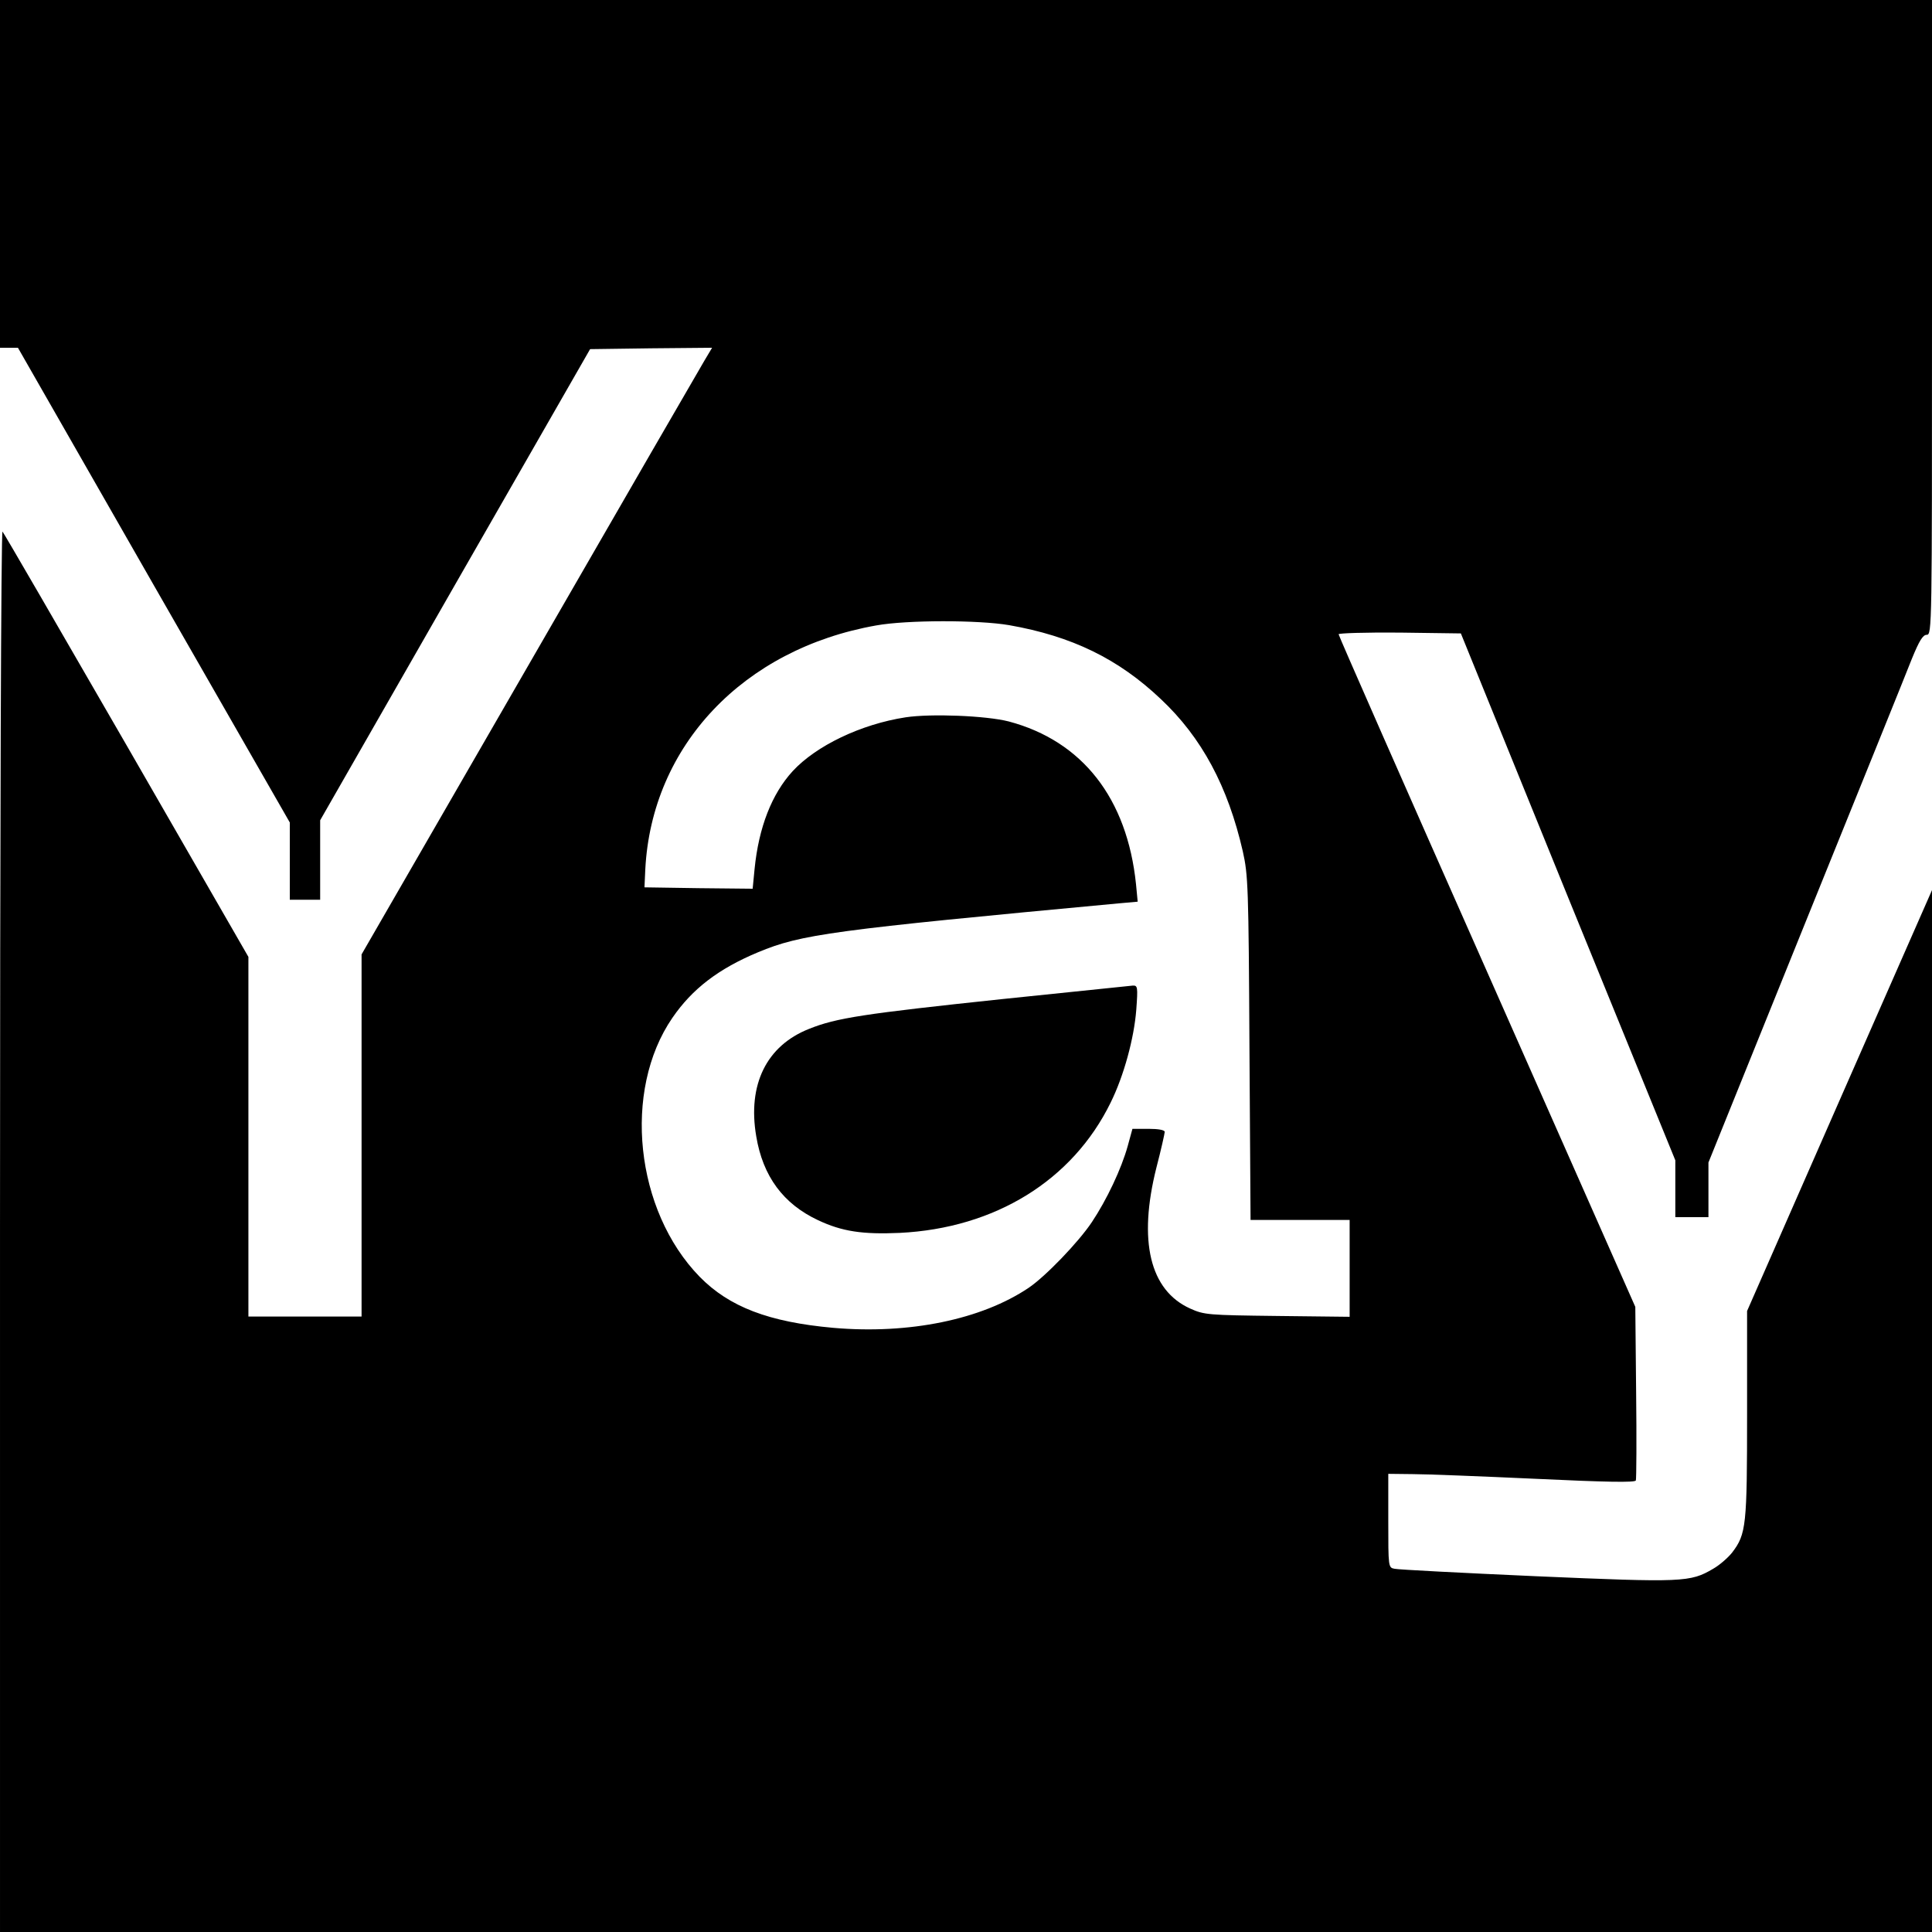
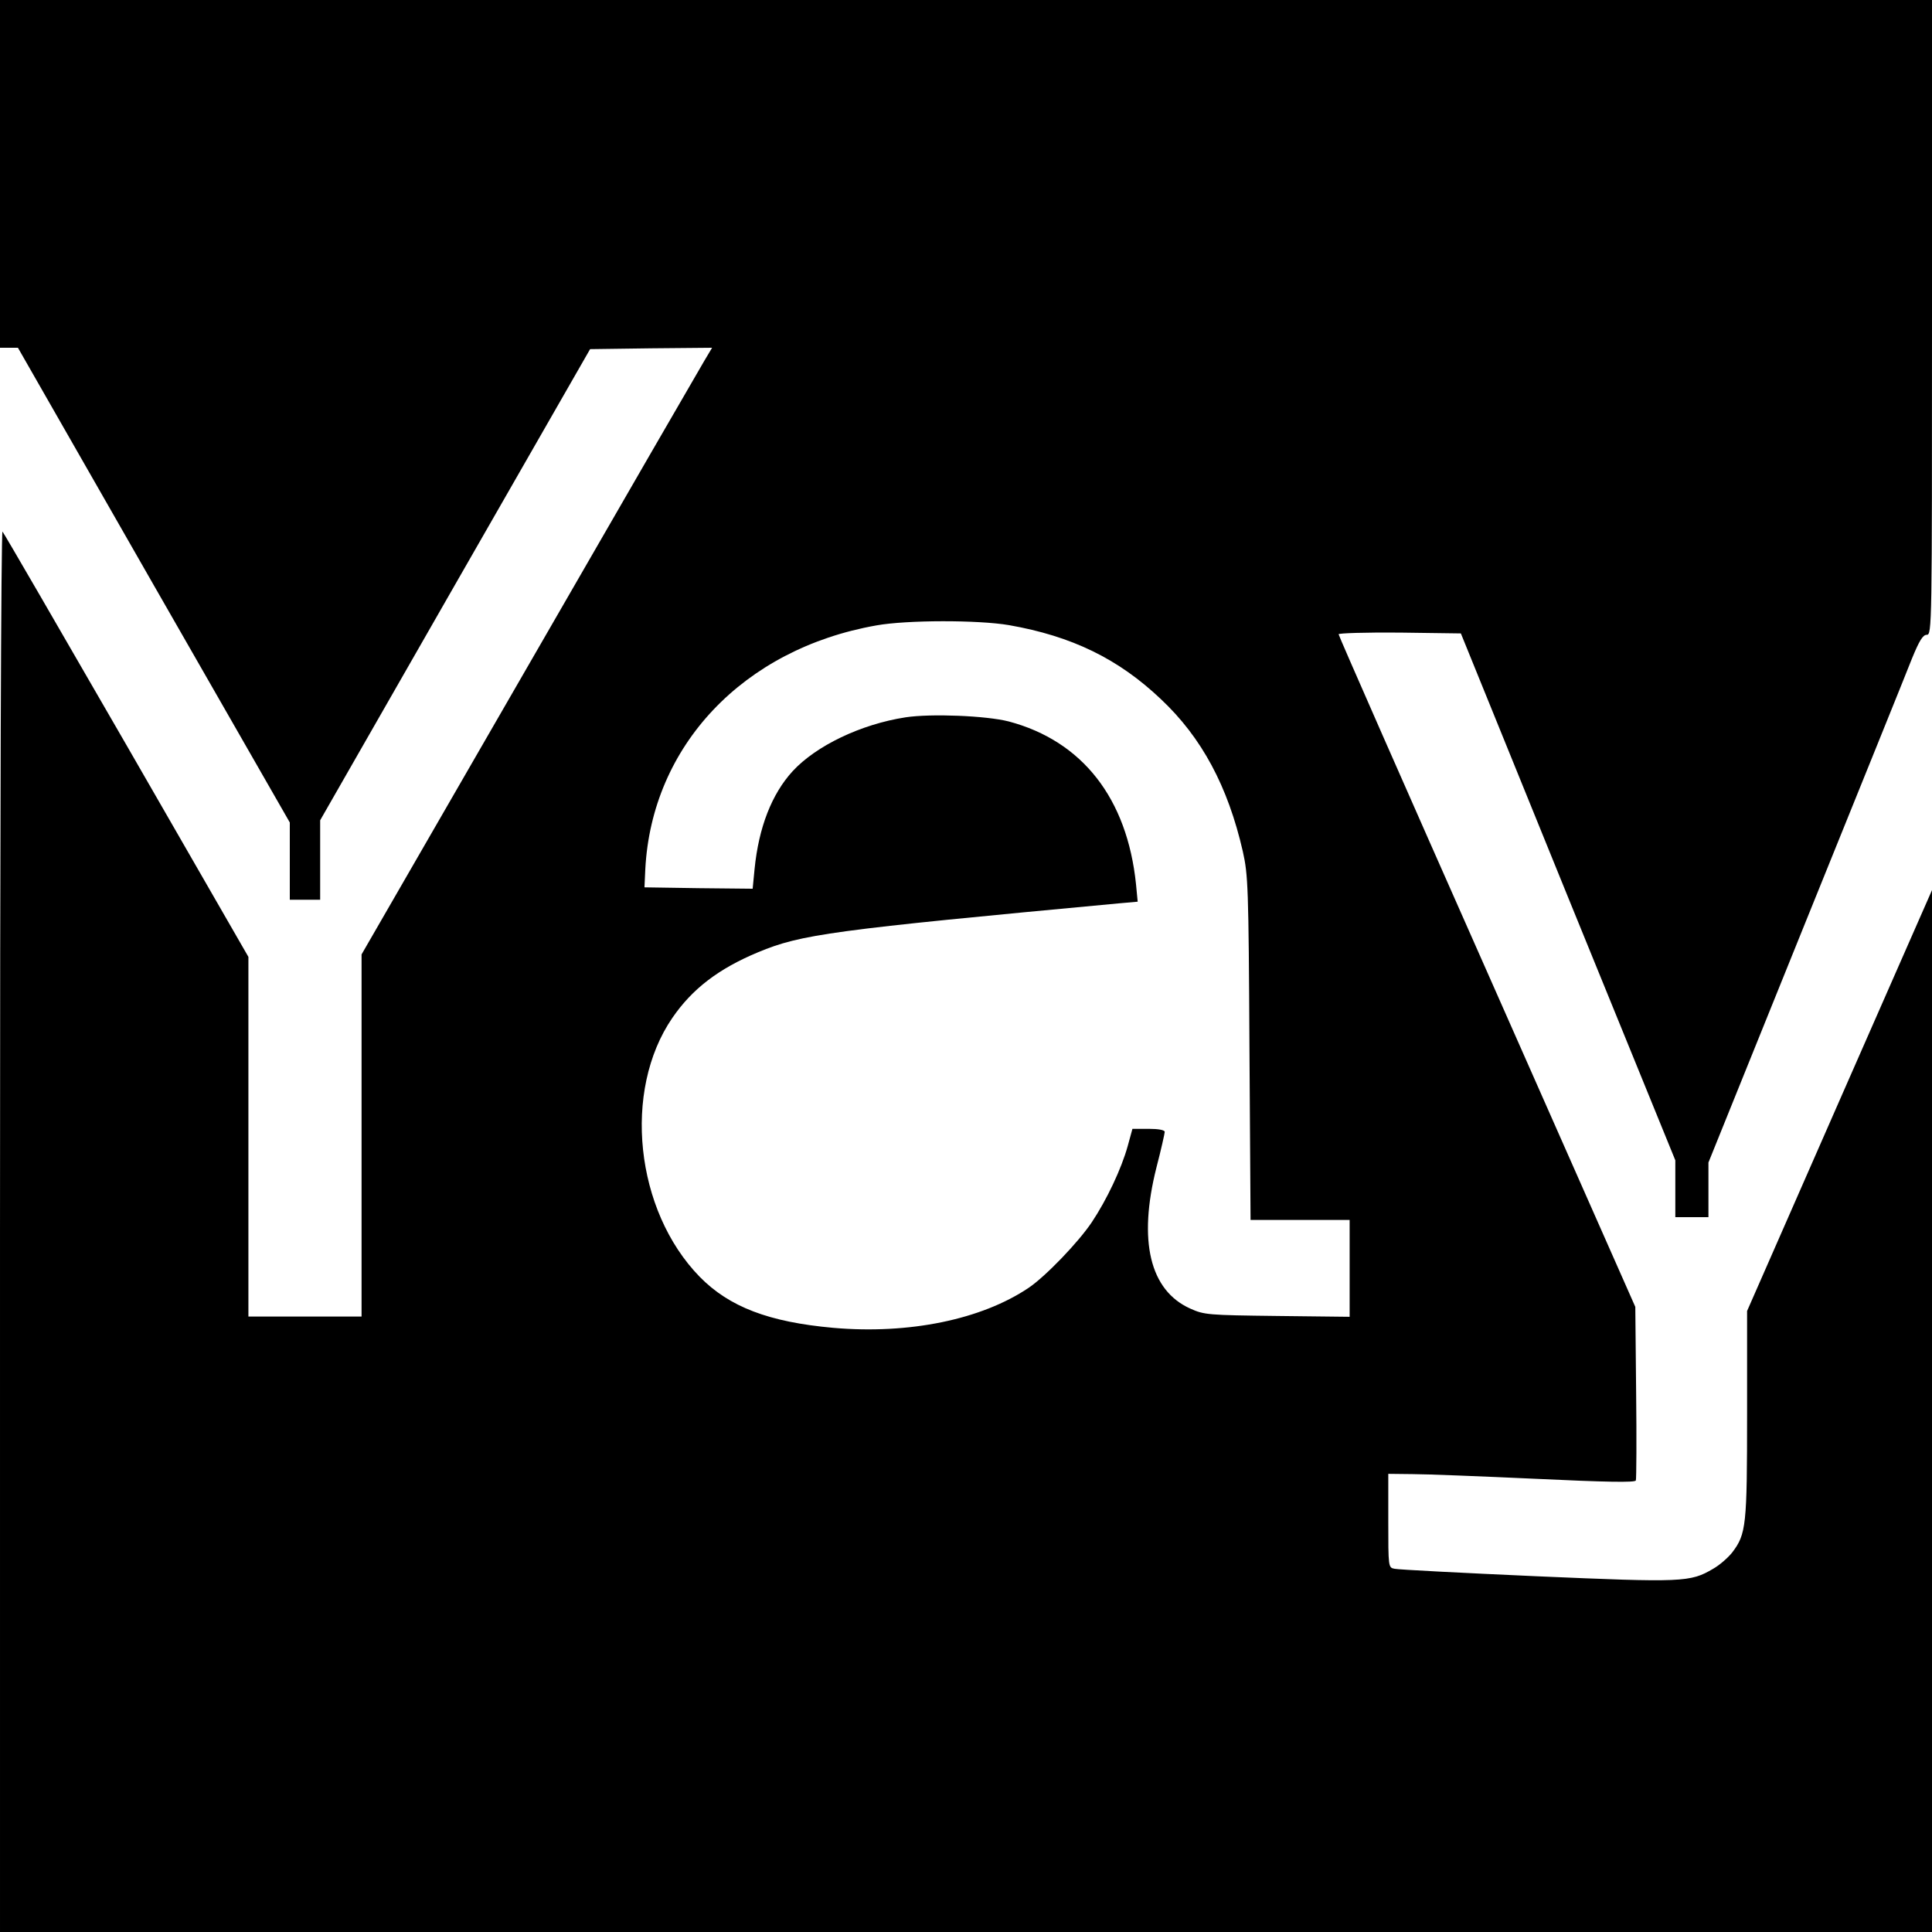
<svg xmlns="http://www.w3.org/2000/svg" version="1.0" width="700pt" height="700pt" viewBox="0 0 700 700" preserveAspectRatio="xMidYMid meet">
  <g transform="translate(0,700) scale(0.1,-0.1)" fill="#000000" stroke="none">
    <path d="M0 6370 l0 -630 33 0 32 0 492 -860 493 -860 0 -140 0 -140 55 0 55 0 0 144 0 144 489 854 489 853 221 3 221 2 -28 -47 c-16 -27 -302 -521 -635 -1099 l-607 -1052 0 -656 0 -656 -205 0 -205 0 0 652 0 651 -441 766 c-243 421 -445 770 -450 775 -5 6 -9 -1086 -9 -2532 l0 -2542 3500 0 3500 0 0 1888 0 1887 -335 -762 -335 -763 0 -373 c0 -405 -3 -435 -54 -502 -15 -19 -46 -46 -69 -59 -83 -49 -109 -50 -641 -27 -270 12 -501 24 -513 27 -23 4 -23 6 -23 174 l0 170 88 -1 c48 0 248 -8 446 -17 254 -12 360 -14 363 -6 2 6 3 150 1 320 l-3 309 -537 1214 c-296 668 -538 1218 -538 1223 0 4 98 7 221 6 l222 -3 388 -955 389 -954 0 -103 0 -103 60 0 60 0 0 99 0 99 351 869 c193 477 367 907 386 956 27 66 40 87 54 87 19 0 19 28 19 1150 l0 1150 -3500 0 -3500 0 0 -630z m3656 -1635 c228 -40 396 -122 550 -268 148 -139 243 -316 297 -552 19 -85 21 -127 24 -712 l4 -623 180 0 179 0 0 -176 0 -175 -262 3 c-252 3 -265 4 -316 27 -146 66 -189 245 -122 511 17 65 30 124 30 129 0 7 -24 11 -58 11 l-59 0 -17 -62 c-23 -83 -76 -195 -130 -276 -48 -72 -167 -196 -229 -238 -171 -115 -433 -169 -708 -145 -234 21 -377 76 -484 185 -234 240 -280 674 -99 938 72 105 167 178 311 238 156 65 267 80 1307 177 l68 6 -6 63 c-32 311 -194 519 -461 590 -82 21 -282 29 -374 15 -162 -25 -324 -103 -409 -195 -76 -83 -123 -204 -138 -354 l-7 -72 -196 2 -196 3 3 65 c23 448 355 799 837 884 111 20 370 20 481 1z" />
-     <path d="M3630 3380 c-500 -53 -600 -68 -699 -108 -154 -61 -223 -202 -191 -389 24 -145 98 -245 224 -304 87 -41 161 -52 296 -46 345 17 626 190 764 472 48 97 85 233 93 337 6 82 5 88 -13 87 -10 -1 -224 -23 -474 -49z" />
  </g>
</svg>